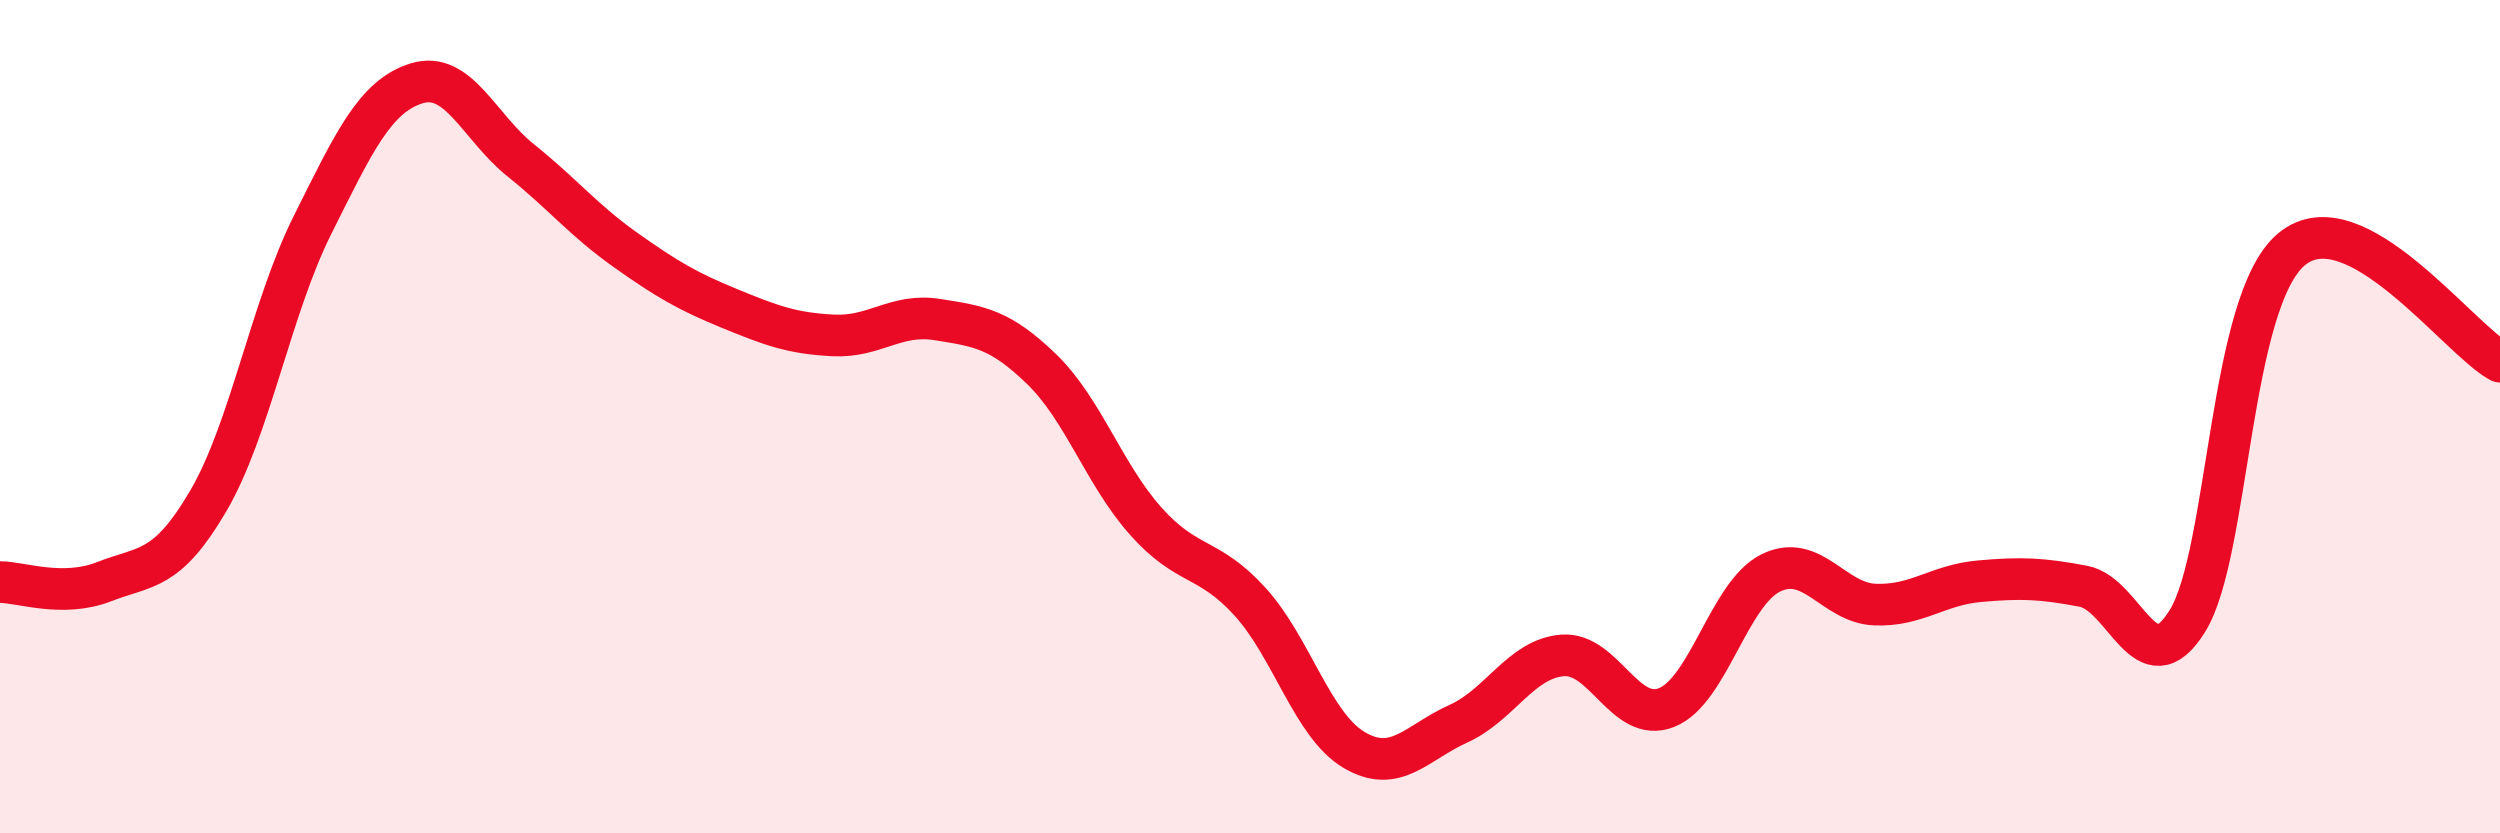
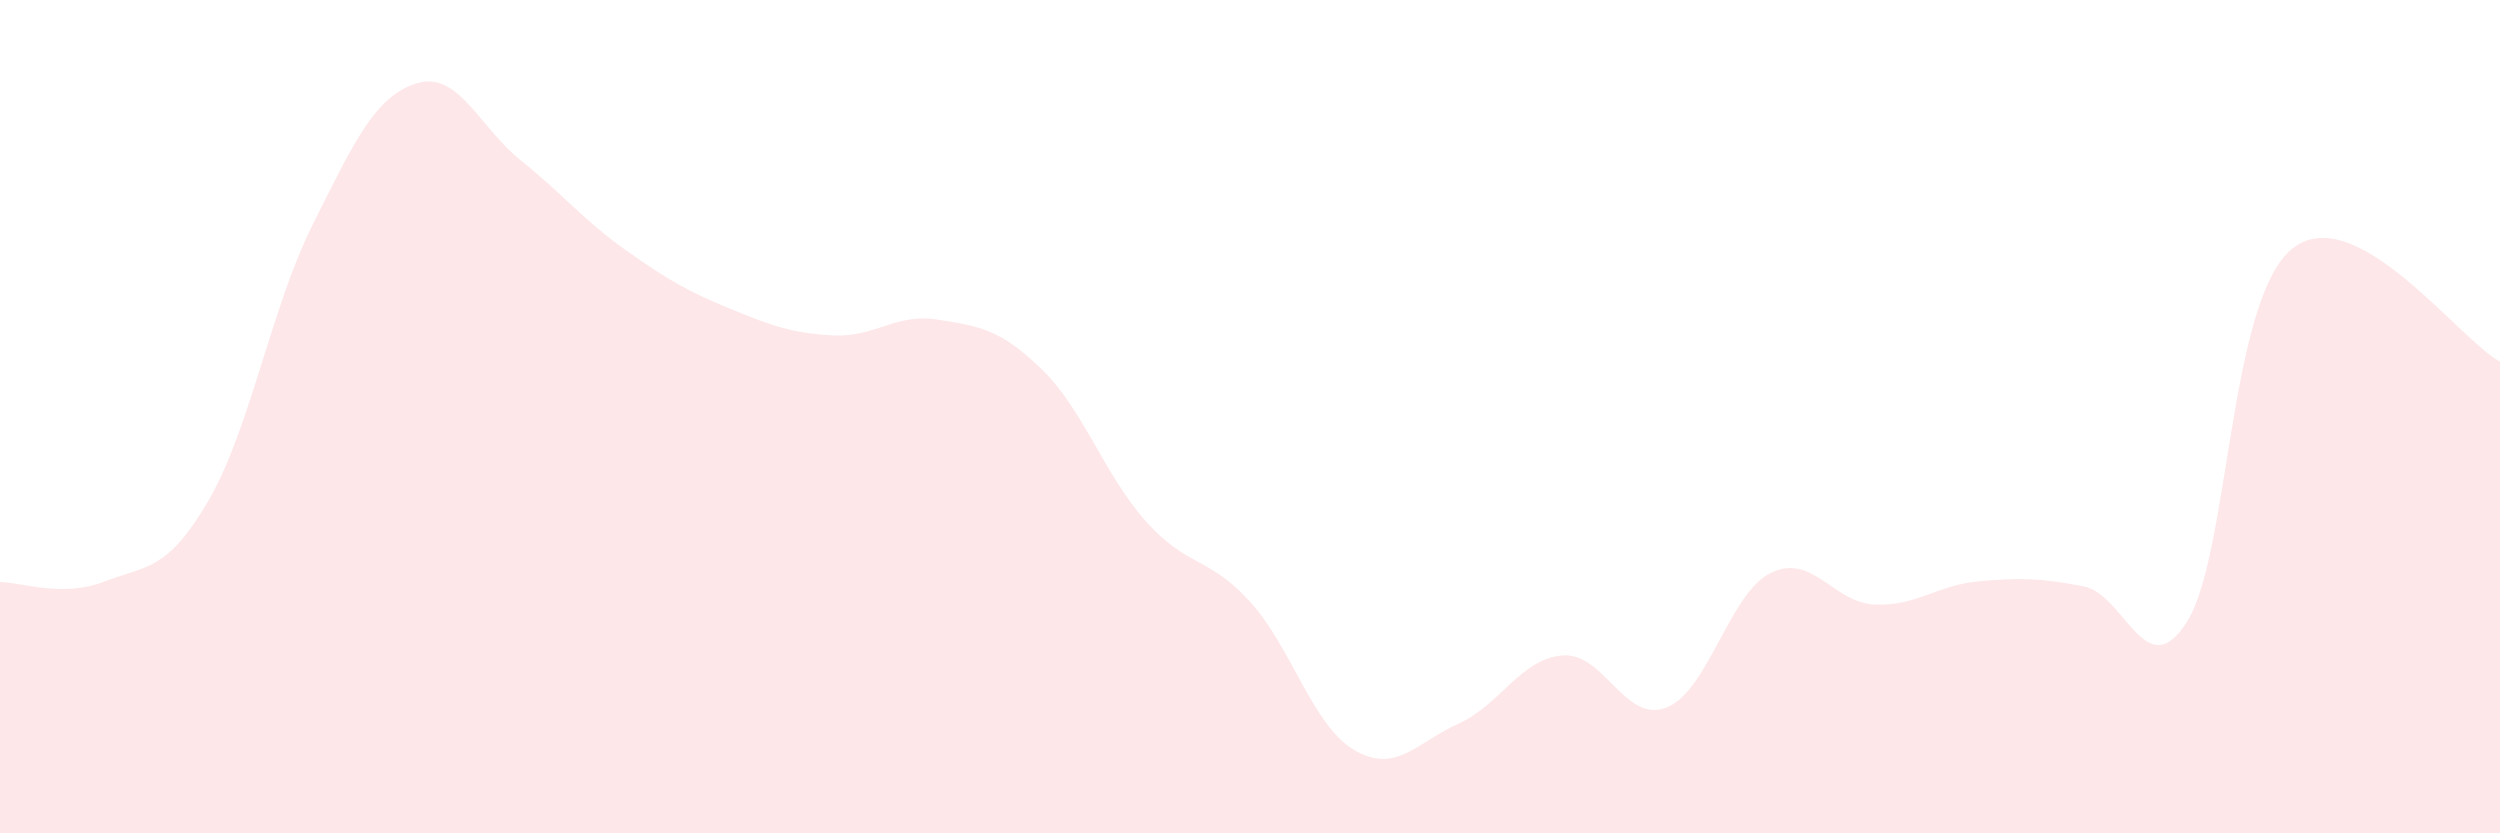
<svg xmlns="http://www.w3.org/2000/svg" width="60" height="20" viewBox="0 0 60 20">
  <path d="M 0,13.97 C 0.5,13.97 1.5,14.35 2.5,13.96 C 3.5,13.57 4,13.73 5,12.02 C 6,10.31 6.5,7.4 7.5,5.4 C 8.5,3.4 9,2.31 10,2 C 11,1.69 11.5,3.05 12.5,3.85 C 13.5,4.65 14,5.28 15,5.99 C 16,6.7 16.5,6.99 17.5,7.4 C 18.5,7.81 19,8 20,8.05 C 21,8.1 21.5,7.51 22.5,7.67 C 23.5,7.83 24,7.89 25,8.86 C 26,9.83 26.5,11.39 27.5,12.51 C 28.5,13.63 29,13.34 30,14.44 C 31,15.54 31.5,17.41 32.5,18 C 33.5,18.59 34,17.82 35,17.37 C 36,16.92 36.5,15.81 37.5,15.73 C 38.5,15.65 39,17.38 40,16.98 C 41,16.58 41.5,14.24 42.5,13.75 C 43.5,13.26 44,14.47 45,14.51 C 46,14.55 46.5,14.04 47.5,13.95 C 48.5,13.86 49,13.88 50,14.07 C 51,14.26 51.5,16.52 52.5,14.9 C 53.5,13.28 53.5,7.22 55,5.98 C 56.5,4.74 59,8.14 60,8.68L60 20L0 20Z" fill="#EB0A25" opacity="0.1" stroke-linecap="round" stroke-linejoin="round" />
-   <path d="M 0,13.97 C 0.5,13.97 1.5,14.35 2.5,13.96 C 3.5,13.57 4,13.73 5,12.02 C 6,10.31 6.5,7.4 7.5,5.4 C 8.5,3.4 9,2.31 10,2 C 11,1.69 11.5,3.05 12.5,3.85 C 13.5,4.65 14,5.28 15,5.99 C 16,6.7 16.5,6.99 17.5,7.4 C 18.5,7.81 19,8 20,8.05 C 21,8.1 21.5,7.51 22.5,7.67 C 23.5,7.83 24,7.89 25,8.86 C 26,9.83 26.5,11.39 27.5,12.51 C 28.5,13.63 29,13.34 30,14.44 C 31,15.54 31.5,17.41 32.5,18 C 33.5,18.59 34,17.82 35,17.37 C 36,16.92 36.5,15.81 37.5,15.73 C 38.5,15.65 39,17.38 40,16.98 C 41,16.58 41.5,14.24 42.5,13.75 C 43.5,13.26 44,14.47 45,14.51 C 46,14.55 46.5,14.04 47.5,13.95 C 48.5,13.86 49,13.88 50,14.07 C 51,14.26 51.5,16.52 52.5,14.9 C 53.5,13.28 53.5,7.22 55,5.98 C 56.5,4.74 59,8.14 60,8.68" stroke="#EB0A25" stroke-width="1" fill="none" stroke-linecap="round" stroke-linejoin="round" />
</svg>